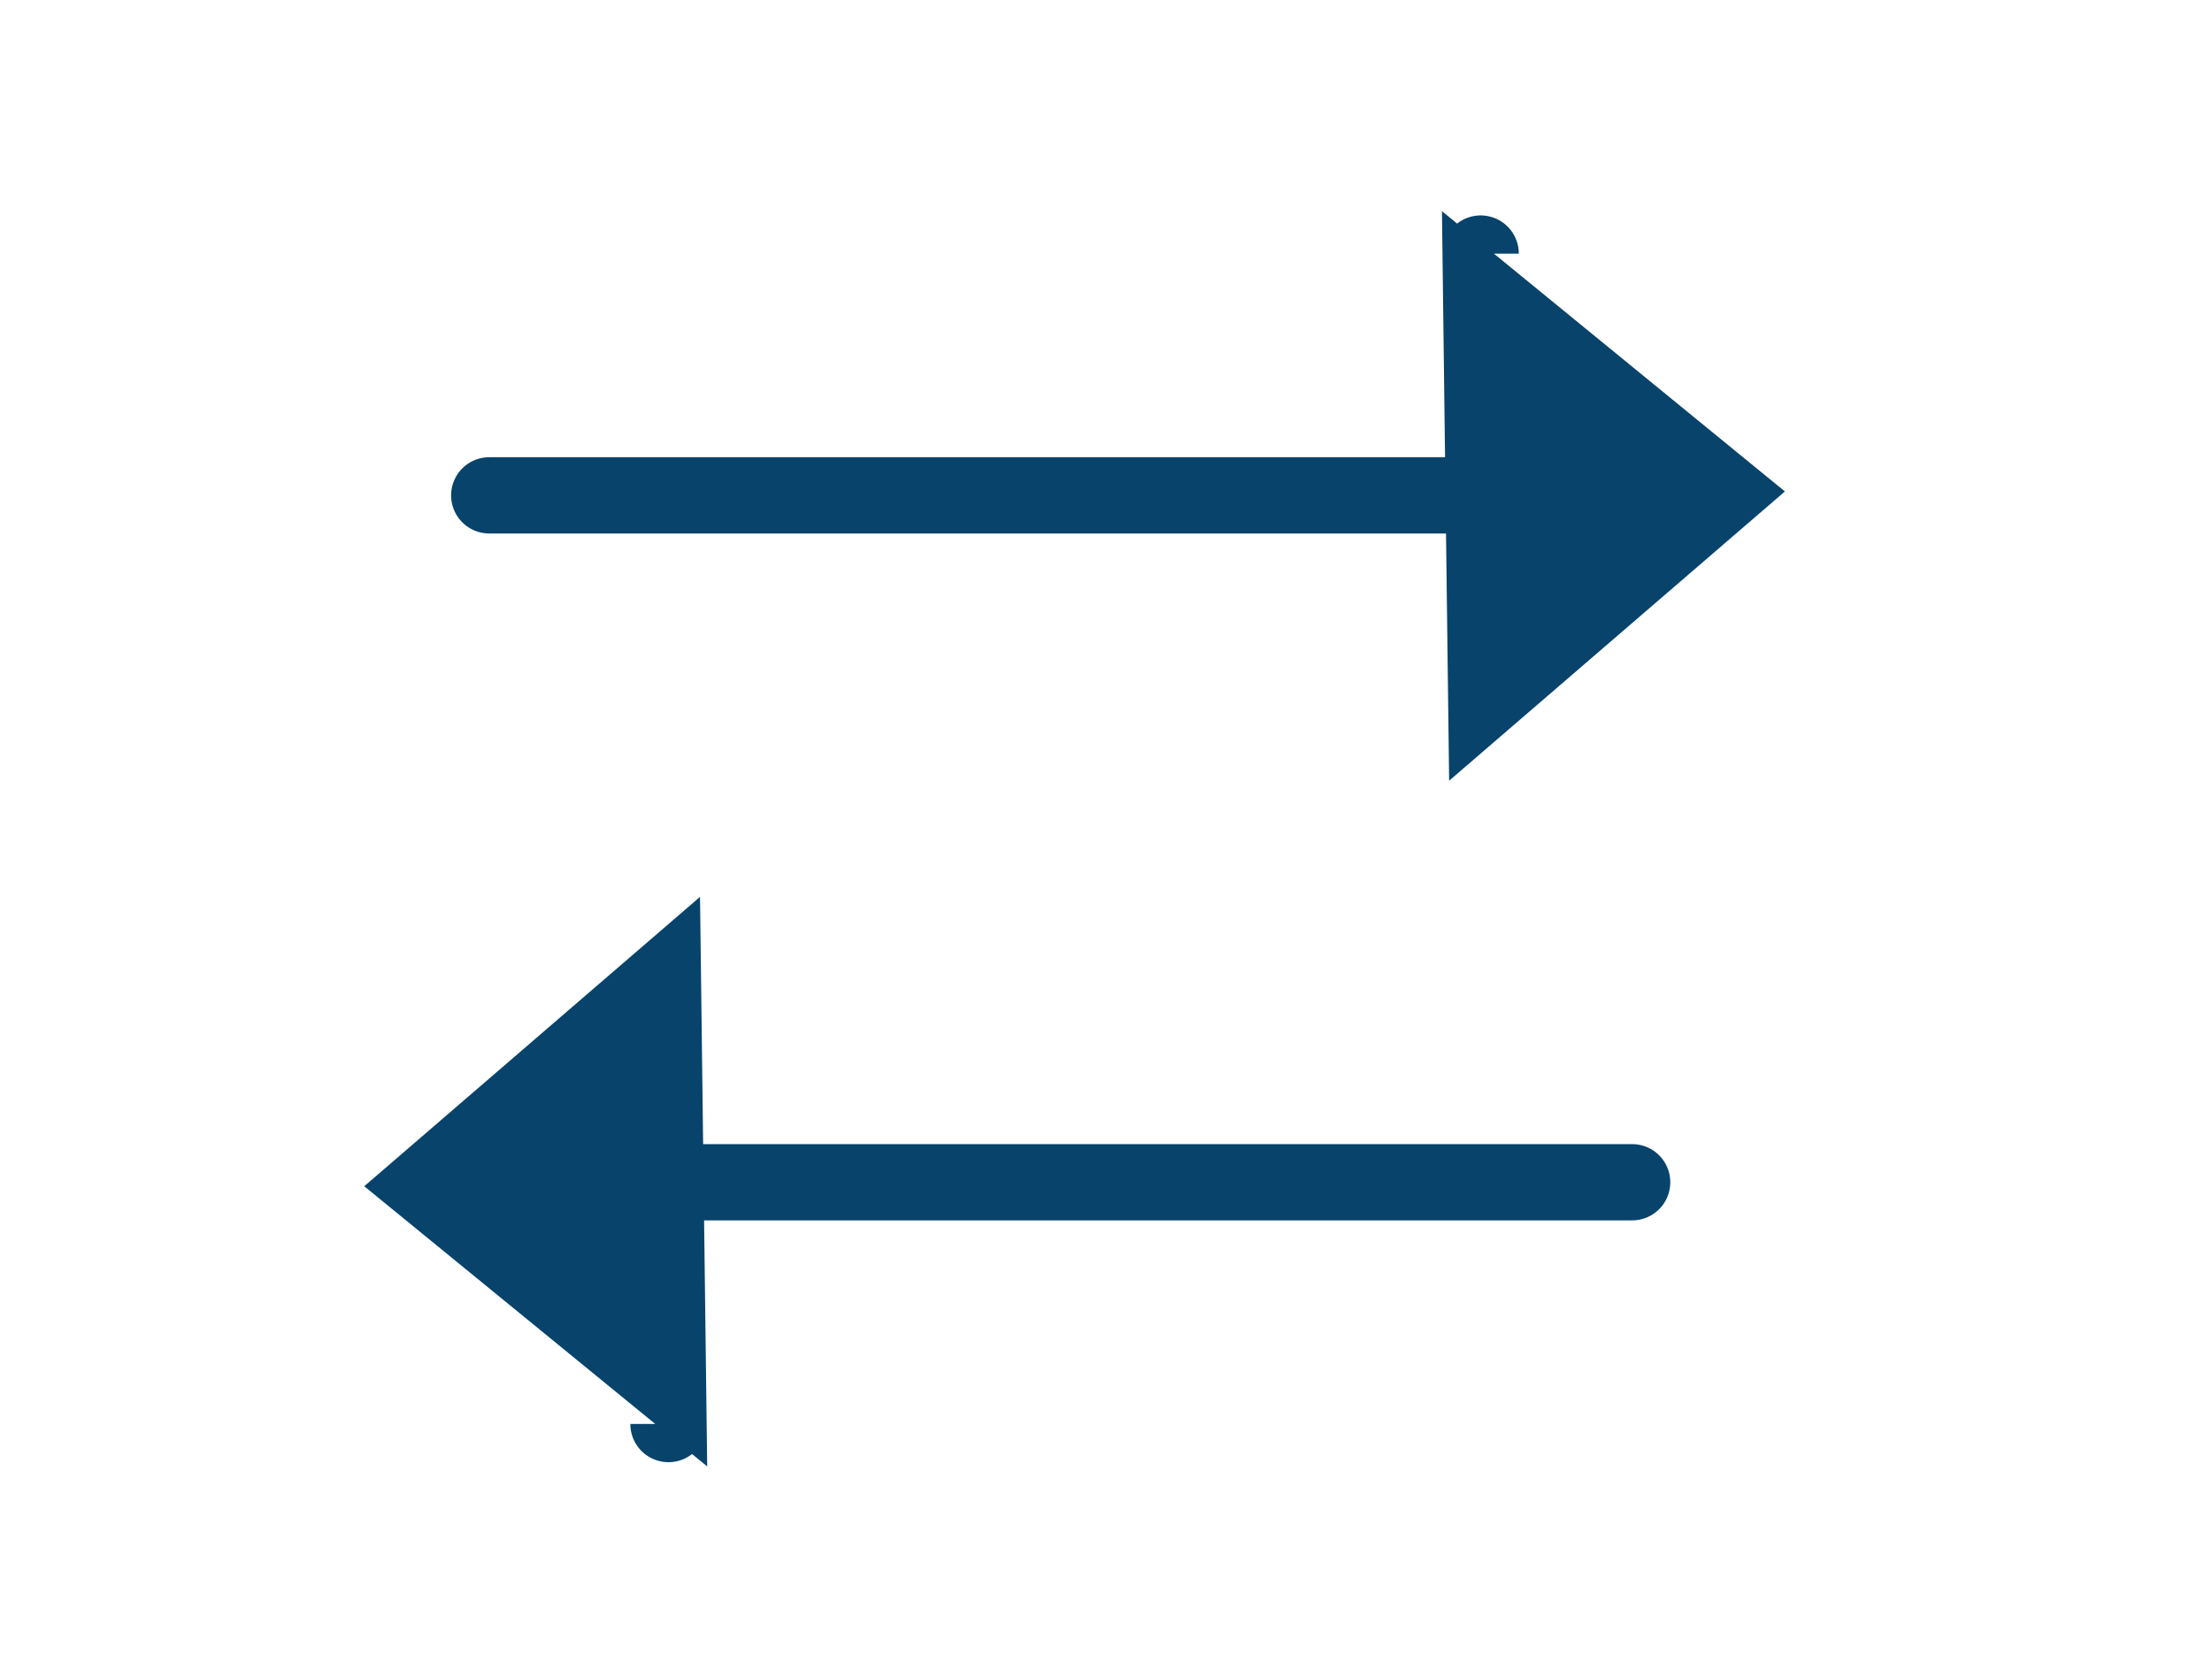
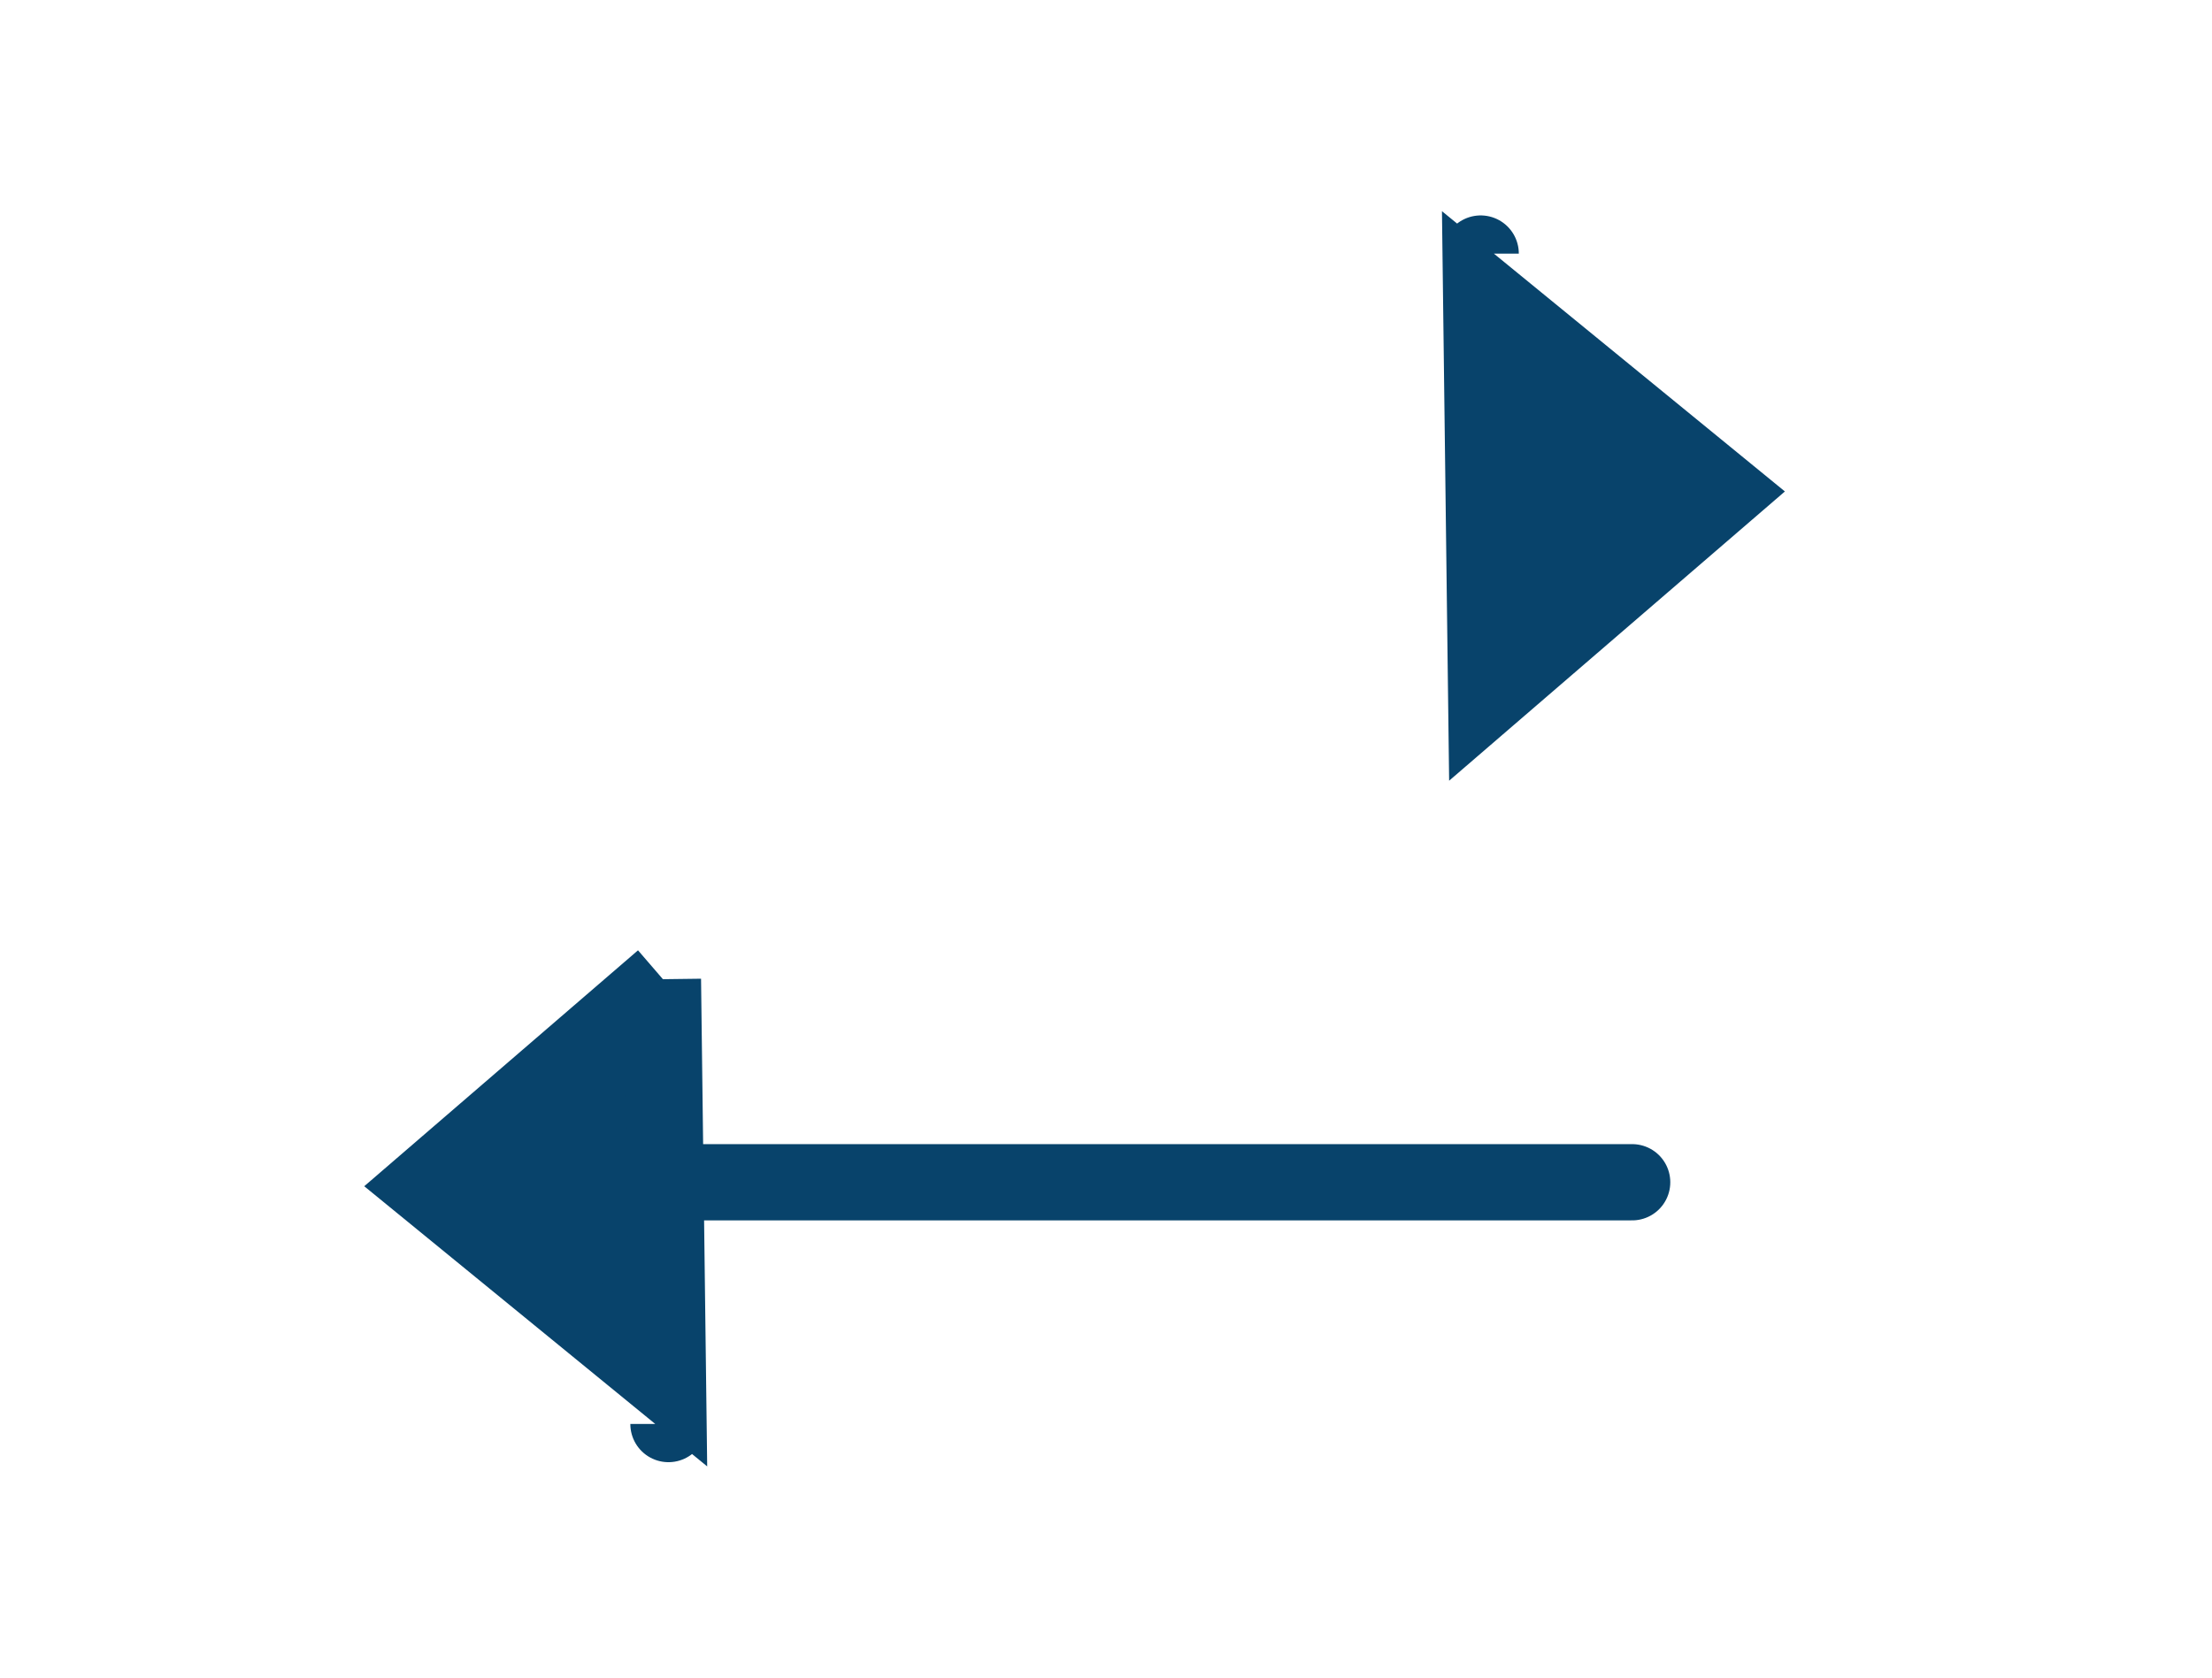
<svg xmlns="http://www.w3.org/2000/svg" width="29" height="22" viewBox="0 0 29 22" fill="none">
-   <path d="M19.224 6.496H6.414" stroke="#08436B" stroke-miterlimit="10" stroke-linecap="round" />
  <path d="M19.418 3.835L22.623 6.455L19.485 9.159L19.418 3.835ZM19.412 3.326L19.412 3.325C19.412 3.324 19.412 3.324 19.412 3.326Z" fill="#08436B" stroke="#08436B" />
  <path d="M21.398 15.504H8.588" stroke="#08436B" stroke-miterlimit="10" stroke-linecap="round" />
-   <path d="M8.691 12.841L8.758 18.165L5.553 15.546L8.691 12.841ZM8.764 18.675C8.764 18.676 8.764 18.676 8.764 18.674L8.764 18.675Z" fill="#08436B" stroke="#08436B" />
+   <path d="M8.691 12.841L8.758 18.165L5.553 15.546L8.691 12.841M8.764 18.675C8.764 18.676 8.764 18.676 8.764 18.674L8.764 18.675Z" fill="#08436B" stroke="#08436B" />
</svg>